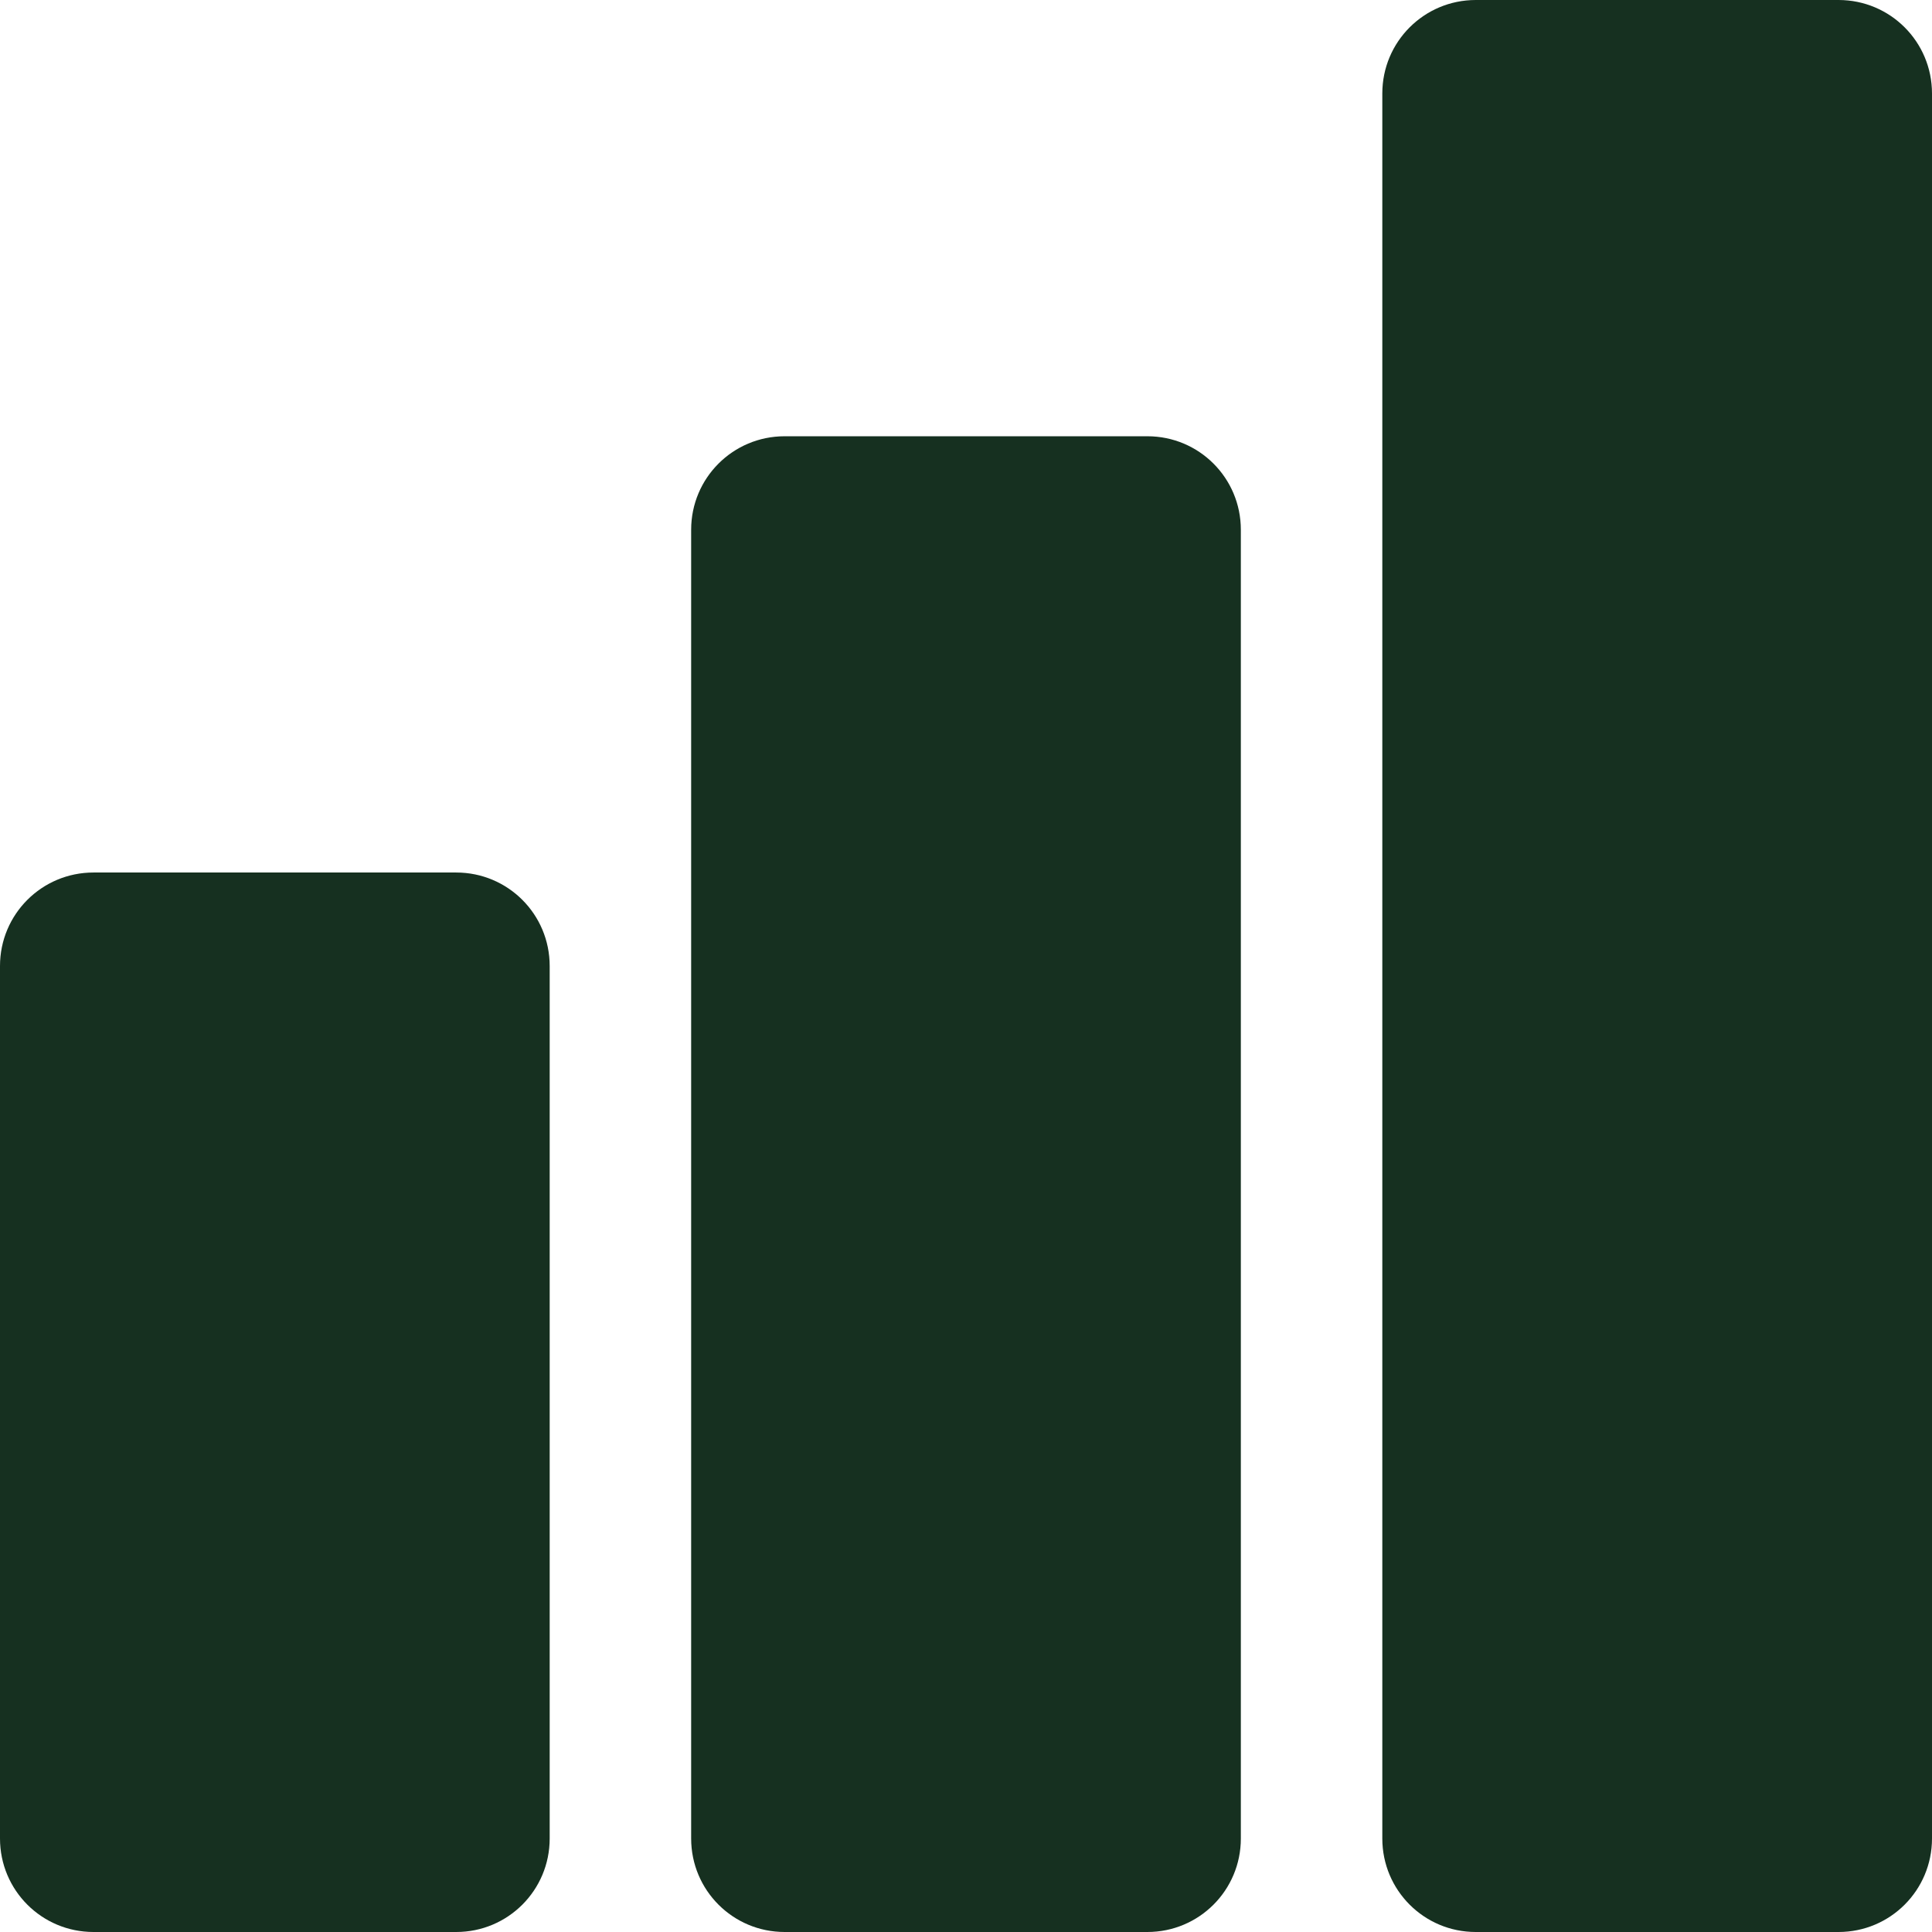
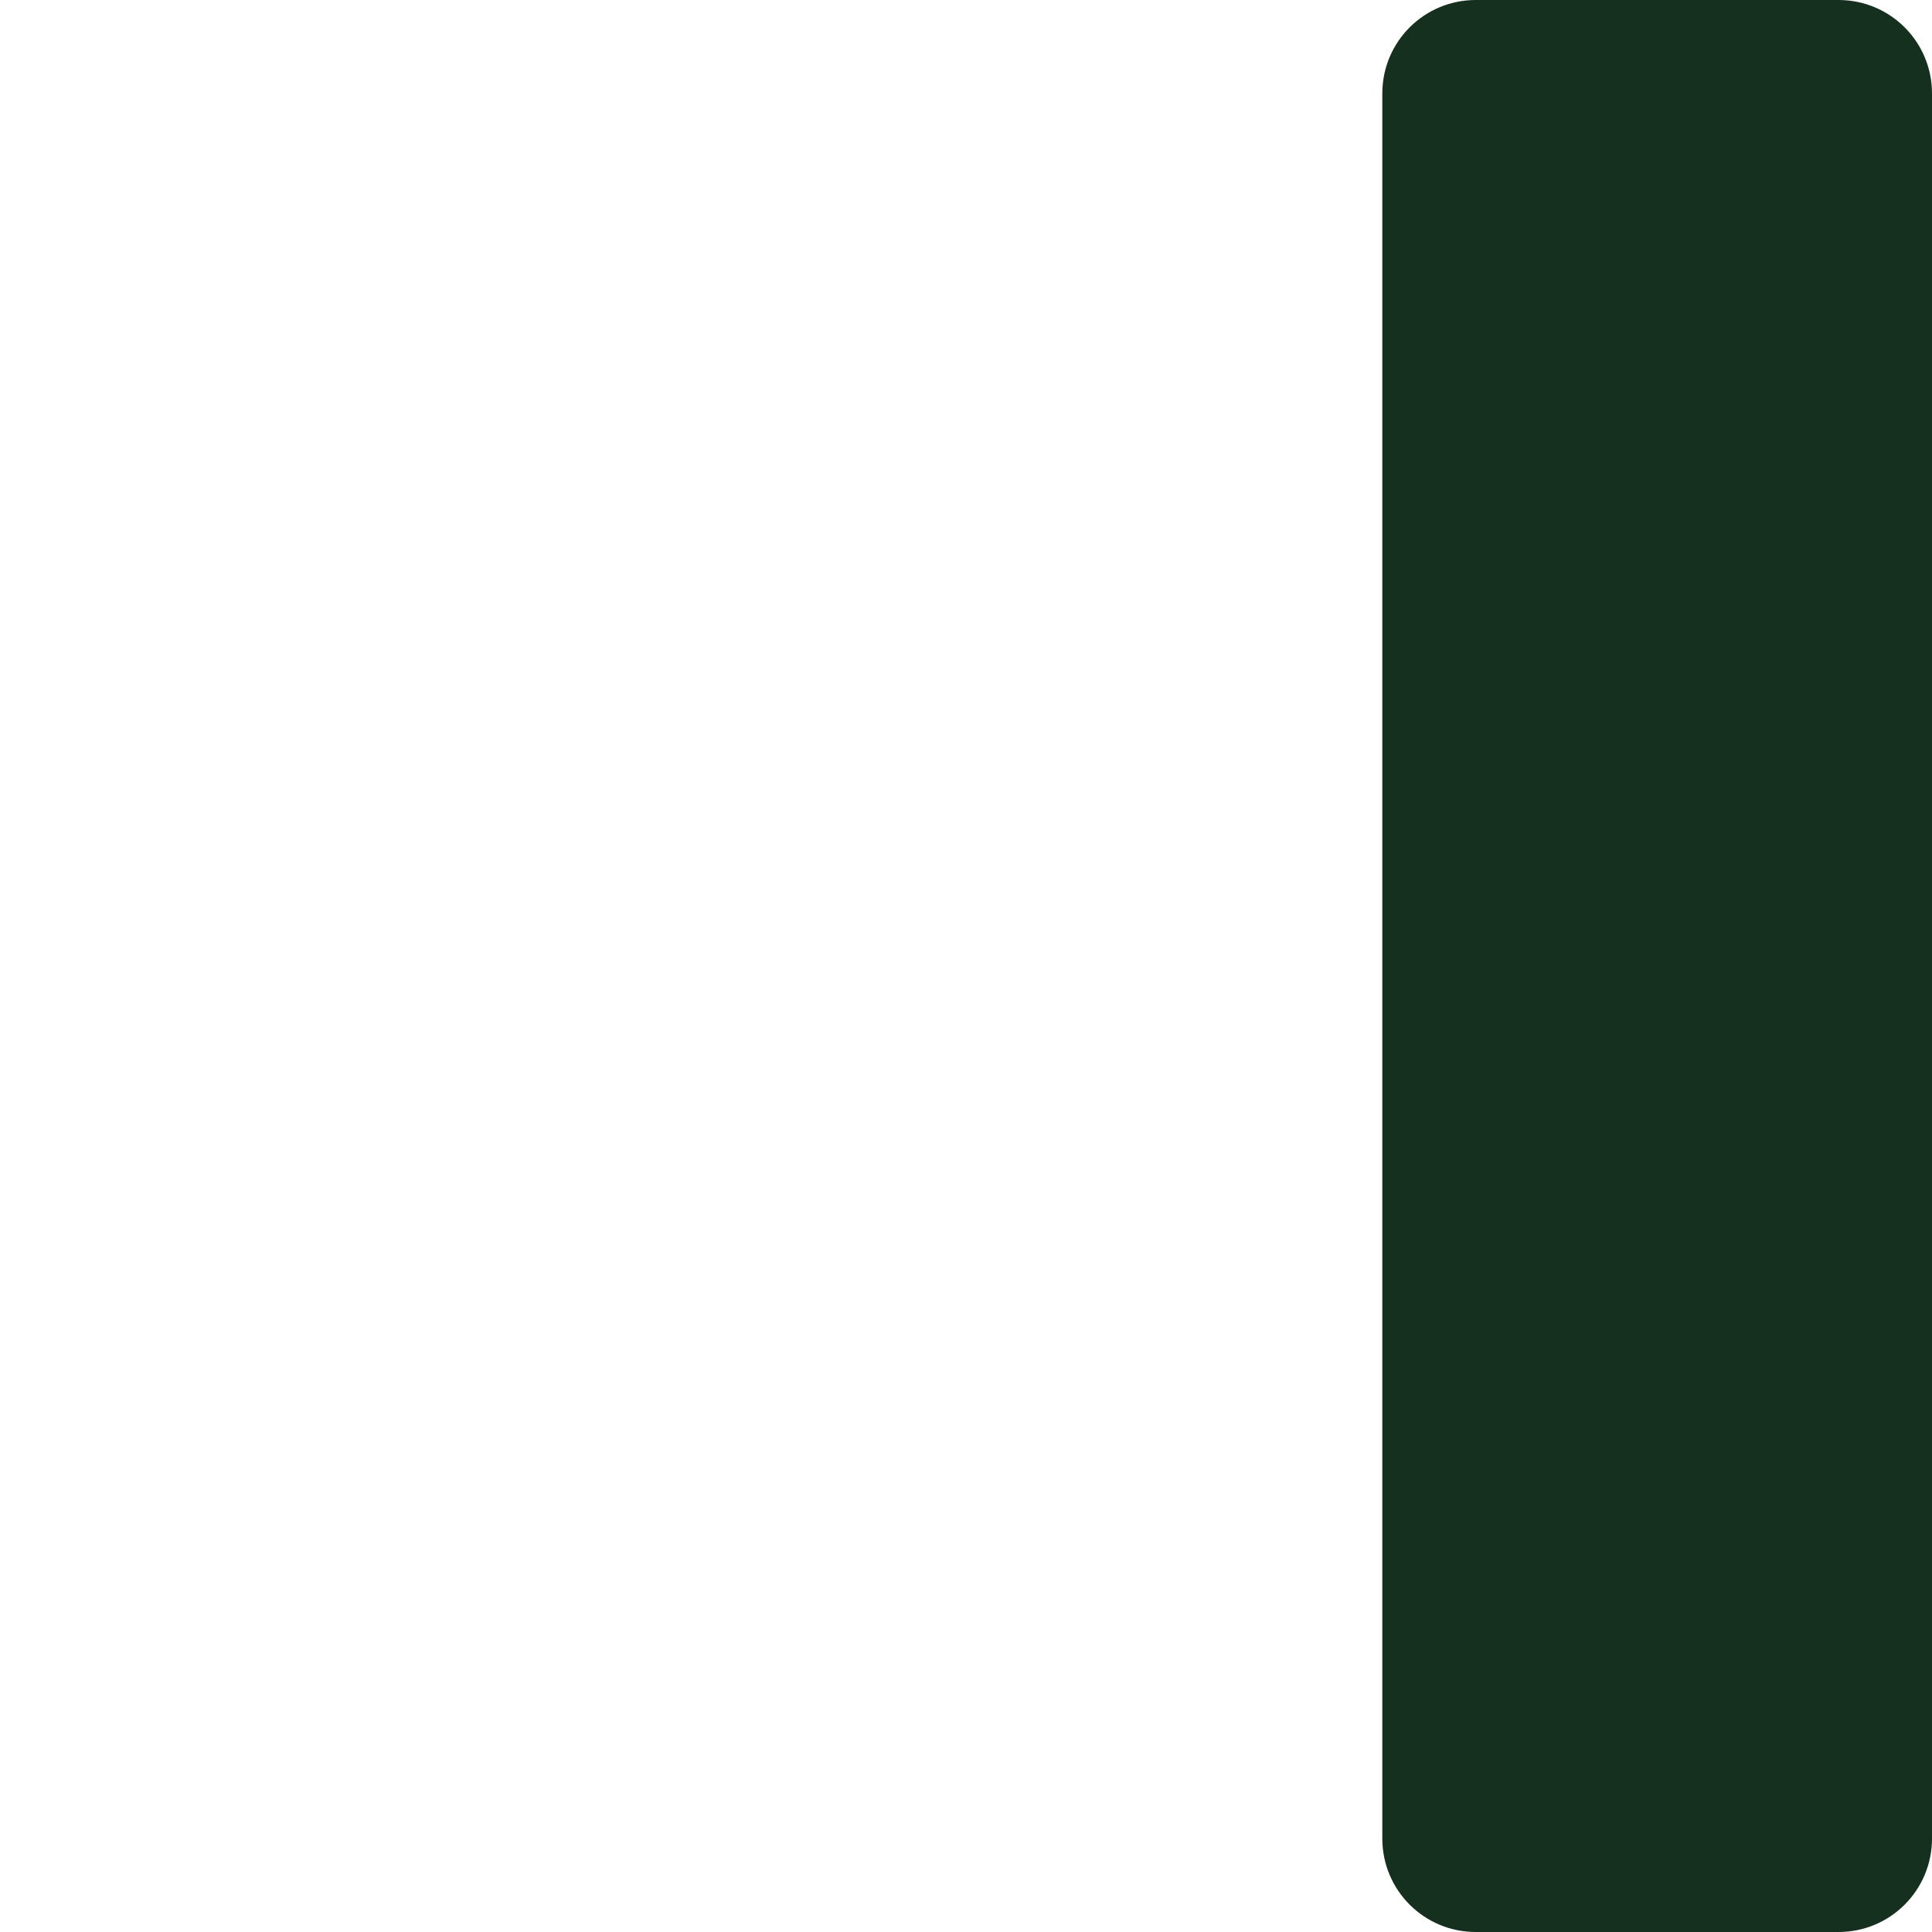
<svg xmlns="http://www.w3.org/2000/svg" fill="#163020" height="31" preserveAspectRatio="xMidYMid meet" version="1" viewBox="0.5 0.5 31.0 31.0" width="31" zoomAndPan="magnify">
  <g id="change1_1">
-     <path d="M2,31.5h5.82c0.83,0,1.5-0.67,1.5-1.5V16c0-0.83-0.67-1.5-1.5-1.5H2c-0.83,0-1.5,0.67-1.5,1.5v14 C0.5,30.83,1.17,31.5,2,31.5z" fill="inherit" />
-     <path d="M13.09,31.5h5.82c0.83,0,1.5-0.67,1.5-1.5V9c0-0.83-0.67-1.5-1.5-1.5h-5.82 c-0.83,0-1.5,0.67-1.5,1.5v21C11.59,30.83,12.26,31.5,13.09,31.5z" fill="inherit" />
    <path d="M31.5,30V2c0-0.83-0.67-1.5-1.5-1.5h-5.82c-0.83,0-1.5,0.67-1.5,1.5v28c0,0.83,0.67,1.5,1.5,1.5H30 C30.83,31.5,31.5,30.83,31.5,30z" fill="inherit" />
  </g>
</svg>